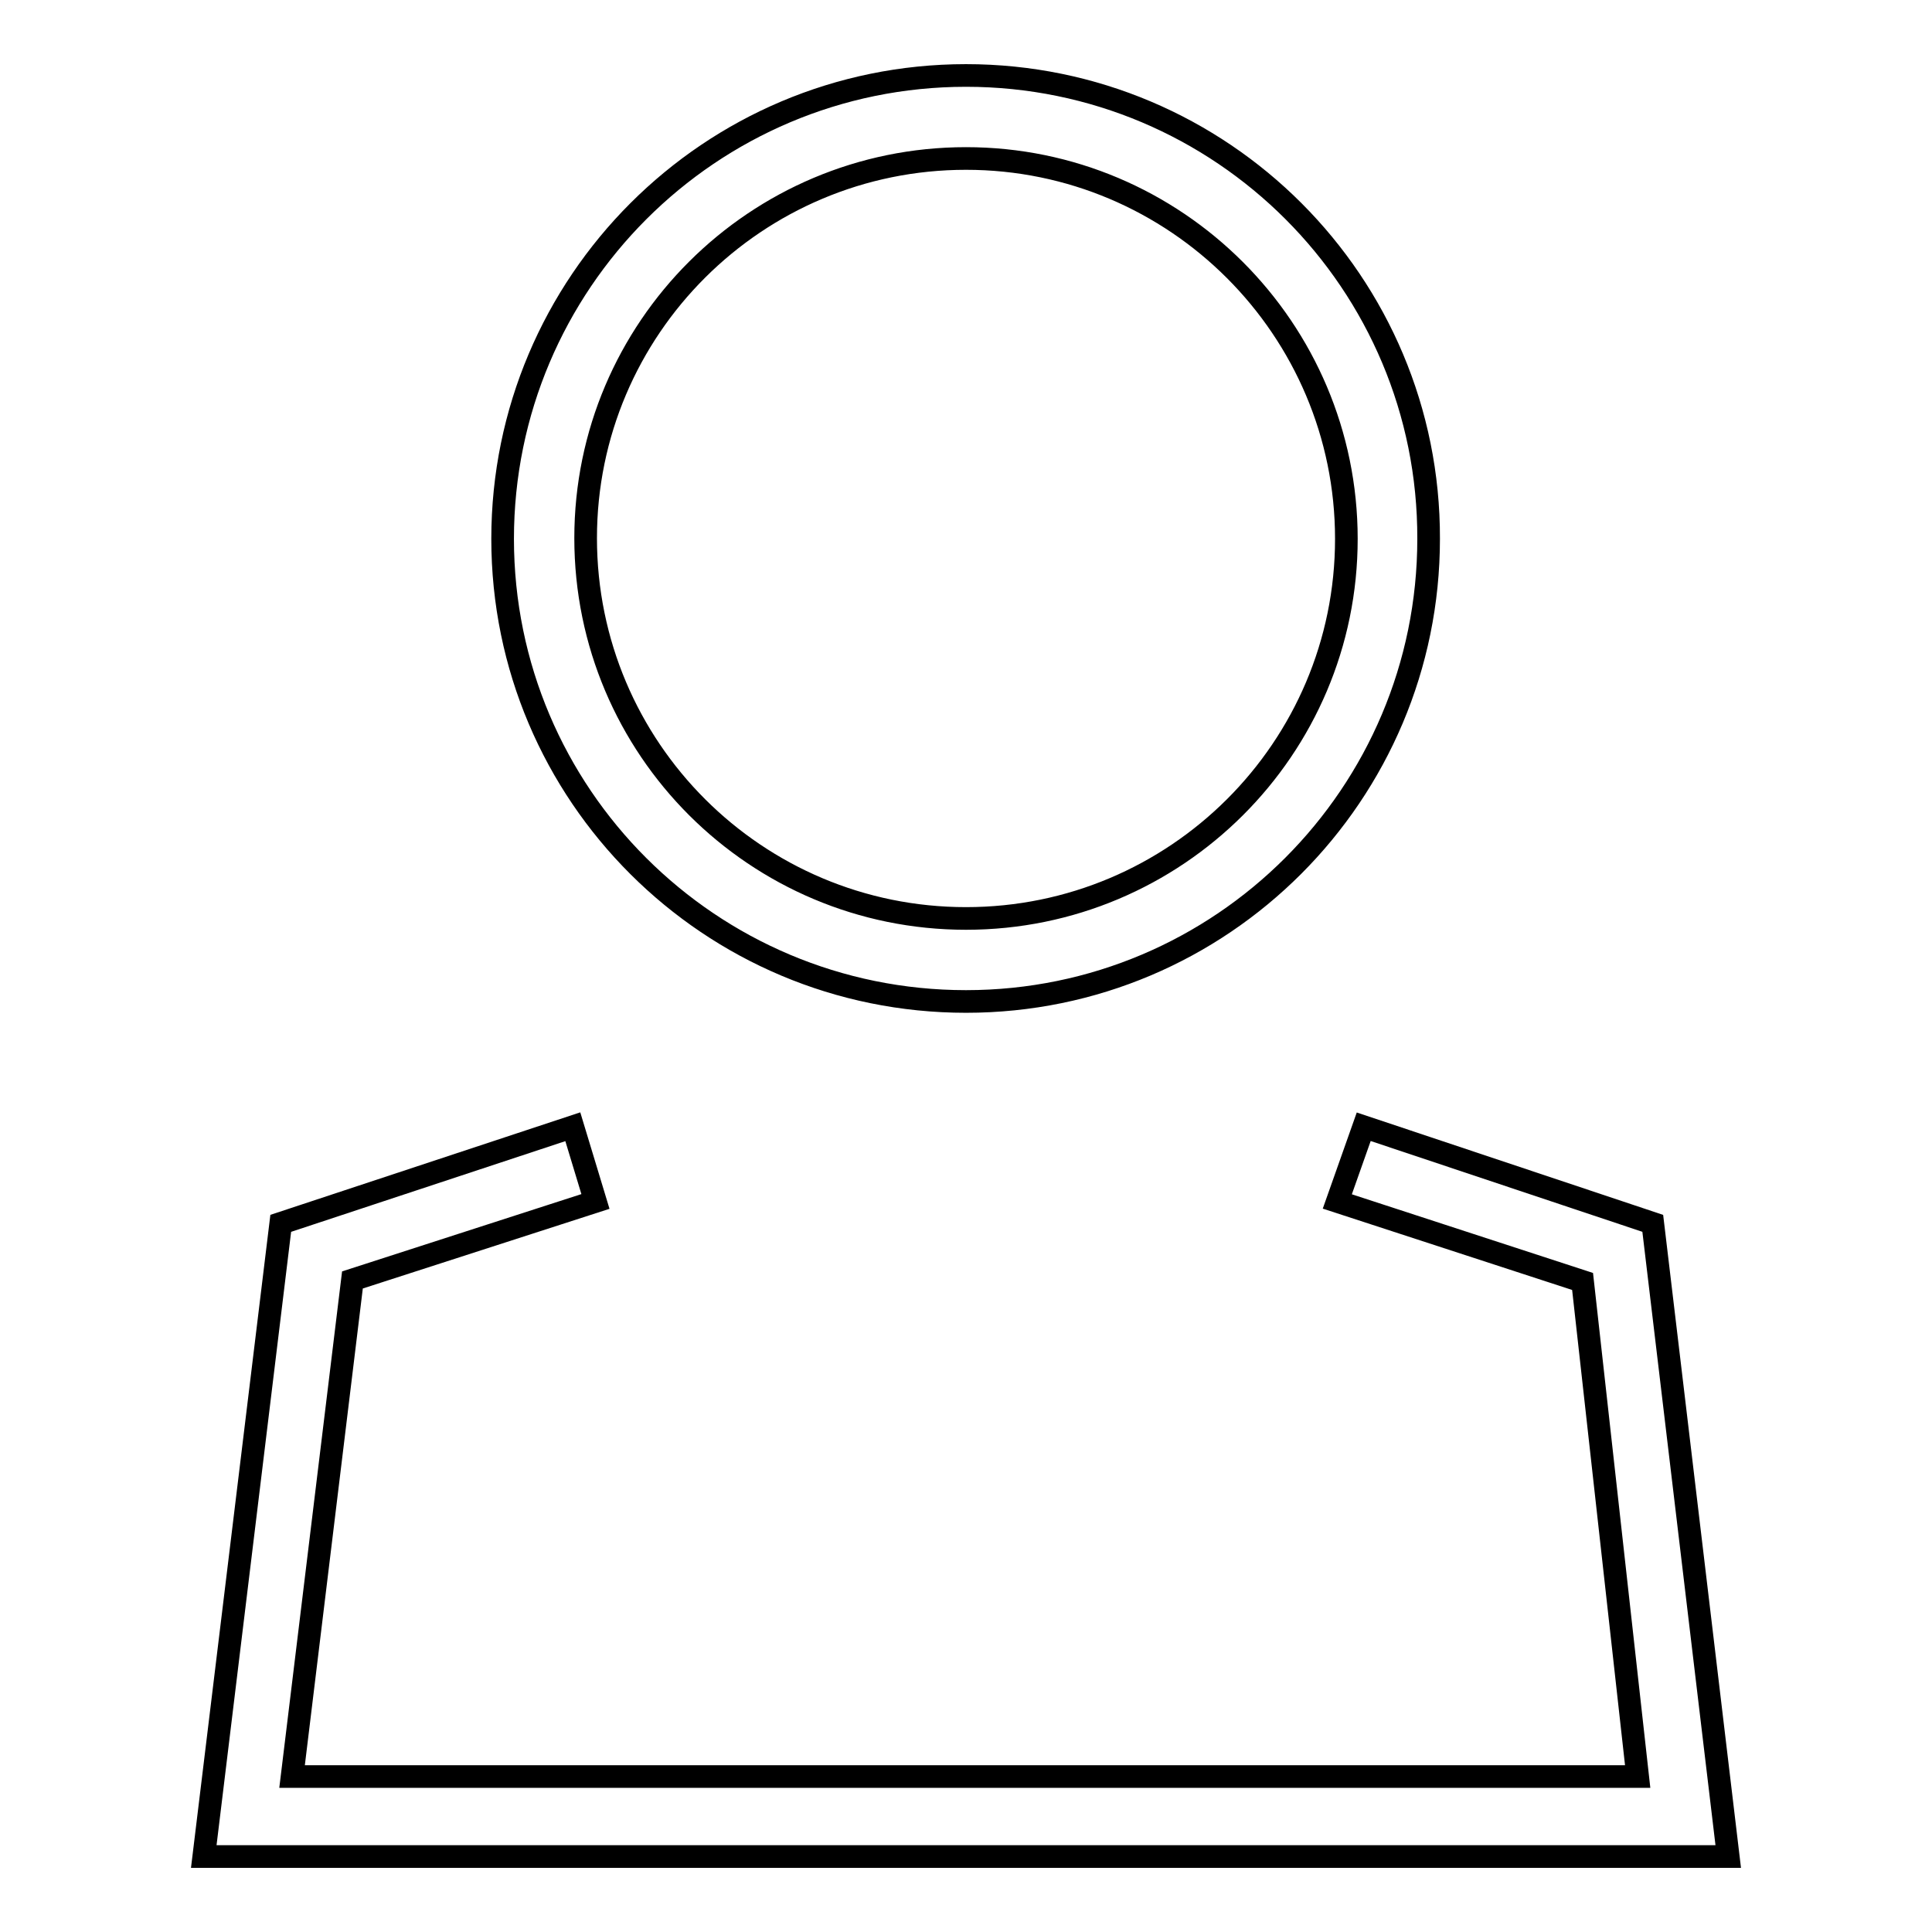
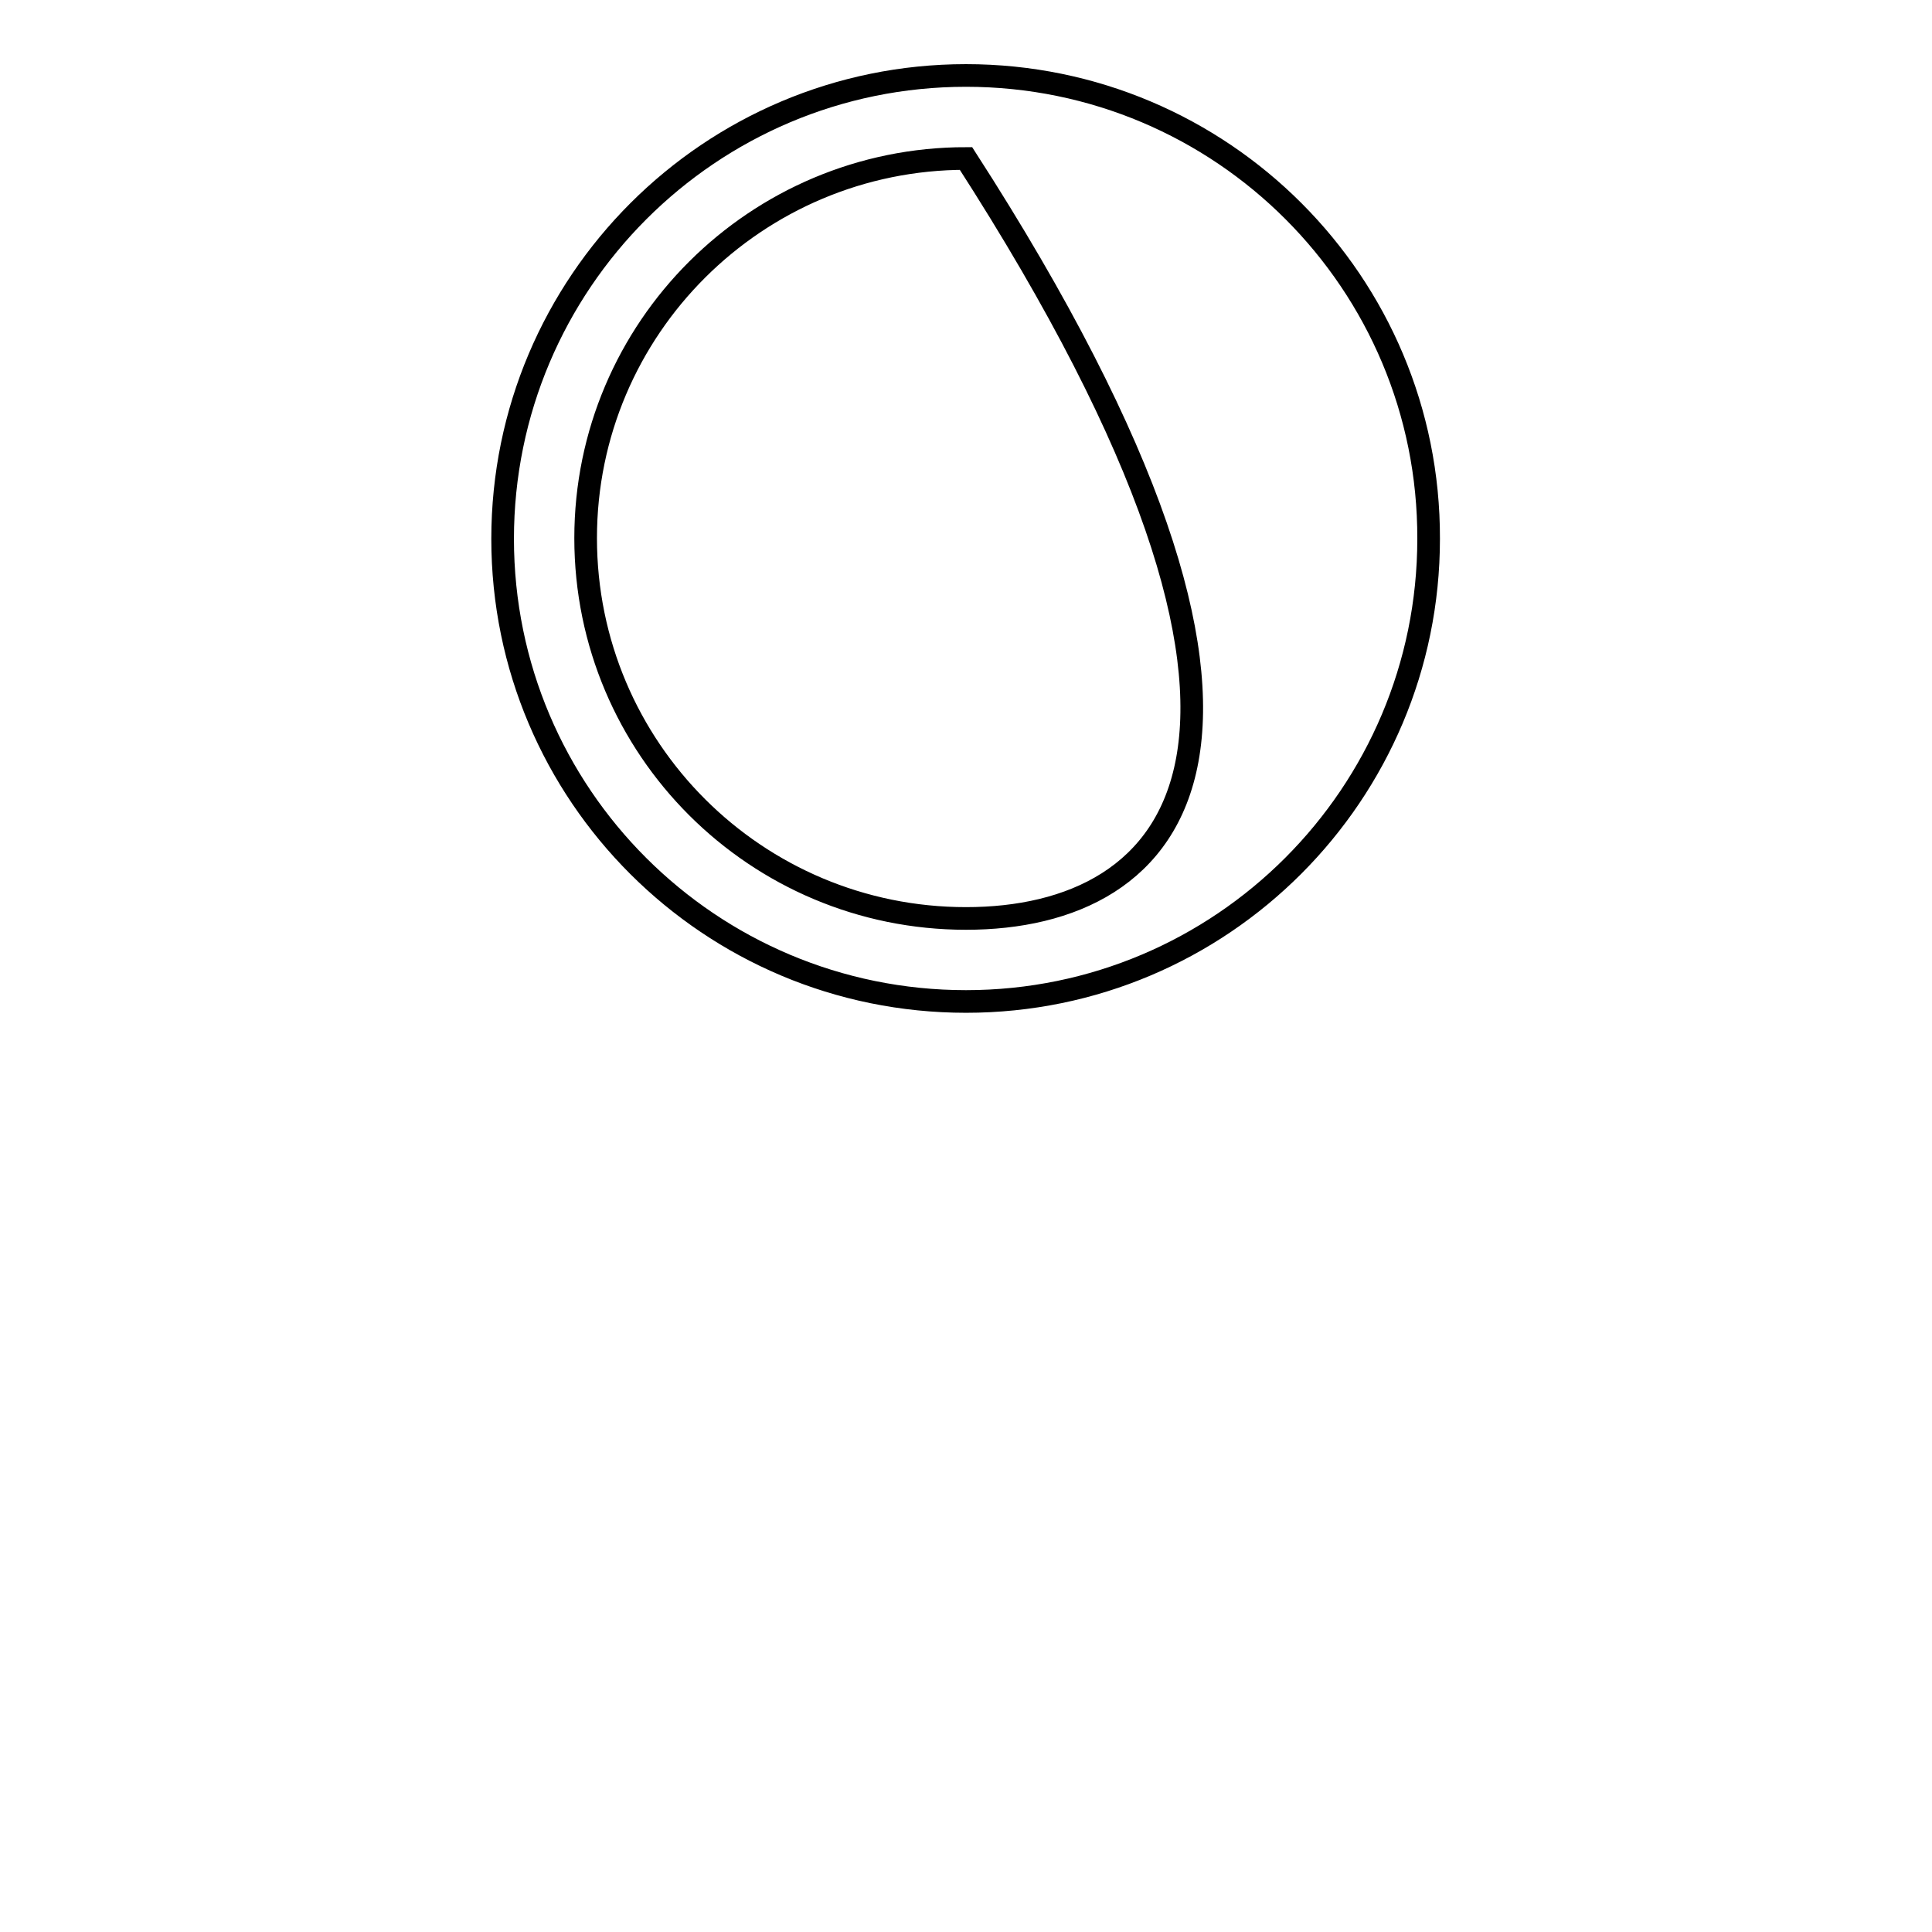
<svg xmlns="http://www.w3.org/2000/svg" version="1.1" x="0px" y="0px" viewBox="0 0 256 256" enable-background="new 0 0 256 256" xml:space="preserve">
  <g>
    <g>
-       <path stroke-width="3" fill-opacity="0" stroke="#000000" d="M78.9,159.2l-32.2,10.4l-8,65.8h178.3l-7.3-65.6l-32.5-10.6l3.5-9.9l38.3,12.8L229,246H27l10.2-83.9l38.7-12.8L78.9,159.2z" />
-       <path stroke-width="3" fill-opacity="0" stroke="#000000" d="M128,10c-33.9,0-61.4,27.5-61.4,61.4c0,33.9,27.5,61.3,61.4,61.3c33.9,0,61.3-27.5,61.3-61.3C189.4,37.5,161.9,10,128,10 M128,121.7c-27.8,0-50.4-22.5-50.4-50.4C77.6,43.5,100.2,21,128,21c27.8,0,50.4,22.6,50.4,50.4C178.4,99.2,155.8,121.7,128,121.7" />
+       <path stroke-width="3" fill-opacity="0" stroke="#000000" d="M128,10c-33.9,0-61.4,27.5-61.4,61.4c0,33.9,27.5,61.3,61.4,61.3c33.9,0,61.3-27.5,61.3-61.3C189.4,37.5,161.9,10,128,10 M128,121.7c-27.8,0-50.4-22.5-50.4-50.4C77.6,43.5,100.2,21,128,21C178.4,99.2,155.8,121.7,128,121.7" />
    </g>
  </g>
</svg>